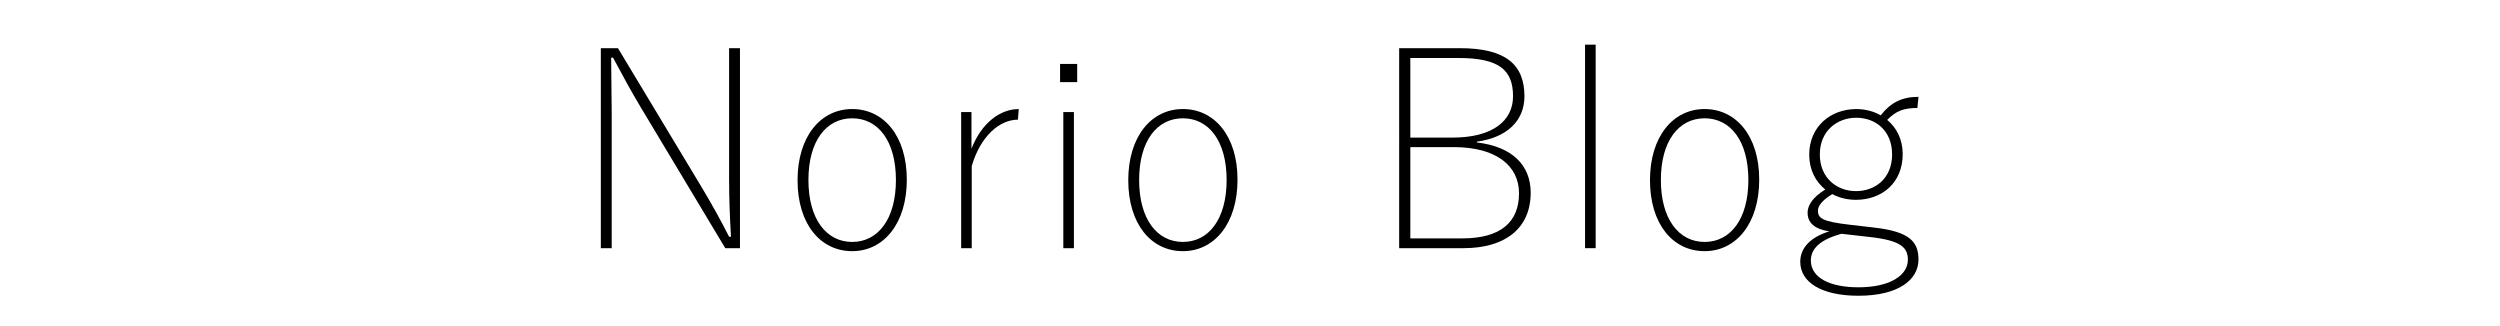
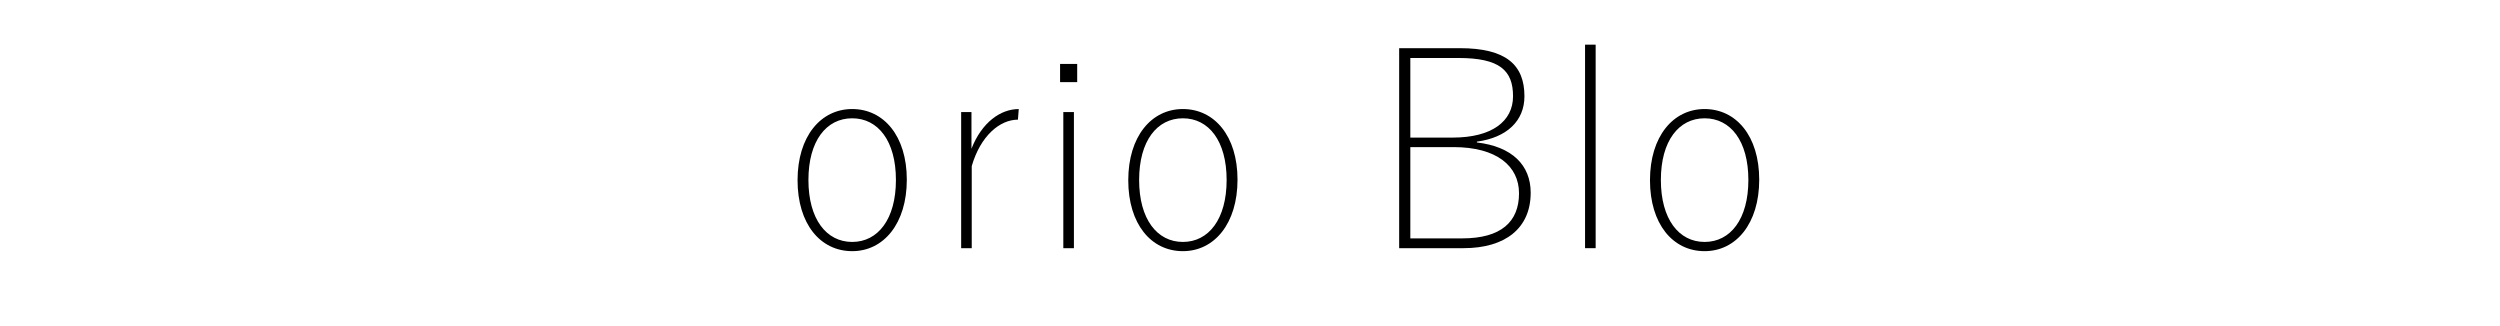
<svg xmlns="http://www.w3.org/2000/svg" version="1.1" x="0px" y="0px" width="138px" height="18px" viewBox="-33.166 -2.465 138 18" overflow="visible" enable-background="new -33.166 -2.465 138 18" xml:space="preserve">
  <defs>
</defs>
-   <path d="M7.68,11.234H6.869L2.234,3.51C1.65,2.534,1.23,1.755,0.675,0.72H0.57C0.57,1.829,0.6,2.7,0.6,3.765v7.47H0V0.194h0.945  l4.56,7.575c0.675,1.125,1.11,1.92,1.575,2.835h0.104C7.125,9.6,7.08,8.534,7.08,7.409V0.194h0.6V11.234z" />
  <path d="M16.89,7.454c0,2.416-1.274,3.945-3.015,3.945c-1.756,0-3.016-1.5-3.016-3.915s1.275-3.93,3.016-3.93  S16.89,5.04,16.89,7.454z M11.459,7.47c0,2.16,0.99,3.42,2.416,3.42c1.424,0,2.414-1.26,2.414-3.42s-0.99-3.405-2.414-3.405  C12.449,4.064,11.459,5.31,11.459,7.47z" />
  <path d="M23.024,4.14c-1.005,0-2.069,0.9-2.55,2.564v4.53H19.89V3.72h0.569v2.025c0.57-1.455,1.605-2.19,2.61-2.19L23.024,4.14z" />
  <path d="M26.295,2.069H25.35V1.065h0.945V2.069z M26.114,11.234h-0.585V3.72h0.585V11.234z" />
  <path d="M35.145,7.454c0,2.416-1.275,3.945-3.016,3.945c-1.755,0-3.015-1.5-3.015-3.915s1.274-3.93,3.015-3.93  S35.145,5.04,35.145,7.454z M29.714,7.47c0,2.16,0.99,3.42,2.415,3.42s2.415-1.26,2.415-3.42s-0.99-3.405-2.415-3.405  S29.714,5.31,29.714,7.47z" />
  <path d="M47.414,0.194c2.549,0,3.569,0.916,3.569,2.655c0,1.365-0.976,2.28-2.625,2.505v0.045c1.935,0.225,2.97,1.245,2.97,2.775  c0,1.965-1.41,3.06-3.705,3.06h-3.555V0.194H47.414z M44.684,5.13h2.34c2.16,0,3.33-0.9,3.33-2.28c0-1.425-0.734-2.114-3.016-2.114  h-2.654V5.13z M44.684,10.694h2.865c2.145,0,3.135-0.915,3.135-2.49c0-1.5-1.23-2.549-3.615-2.549h-2.385V10.694z" />
  <path d="M54.914,11.234h-0.585V0h0.585V11.234z" />
  <path d="M63.943,7.454c0,2.416-1.274,3.945-3.015,3.945c-1.755,0-3.015-1.5-3.015-3.915s1.275-3.93,3.015-3.93  C62.669,3.555,63.943,5.04,63.943,7.454z M58.514,7.47c0,2.16,0.99,3.42,2.415,3.42s2.415-1.26,2.415-3.42s-0.99-3.405-2.415-3.405  S58.514,5.31,58.514,7.47z" />
-   <path d="M72.673,3.495c-0.75,0-1.185,0.164-1.665,0.66c0.525,0.435,0.855,1.08,0.855,1.889c0,1.591-1.155,2.521-2.58,2.521  c-0.465,0-0.915-0.104-1.305-0.315c-0.555,0.33-0.795,0.66-0.795,0.9c0,0.42,0.194,0.615,1.8,0.795l1.29,0.15  c1.995,0.225,2.46,0.795,2.46,1.77c0,1.109-1.095,1.995-3.315,1.995c-2.024,0-3.21-0.735-3.21-1.875c0-0.75,0.54-1.351,1.605-1.68  c-0.825-0.12-1.2-0.48-1.2-1.035c0-0.39,0.271-0.84,0.976-1.274c-0.54-0.436-0.886-1.096-0.886-1.92  c0-1.561,1.186-2.521,2.595-2.521c0.495,0,0.96,0.12,1.351,0.345c0.555-0.705,1.17-1.02,2.085-1.02L72.673,3.495z M68.474,10.439  c-1.125,0.315-1.681,0.795-1.681,1.47c0,0.99,1.11,1.485,2.625,1.485c1.771,0,2.73-0.675,2.73-1.515c0-0.66-0.345-1.065-2.085-1.26  L68.474,10.439z M67.288,6.06c0,1.305,0.945,2.025,1.995,2.025c1.065,0,1.995-0.705,1.995-2.025s-0.915-2.025-1.98-2.025  C68.248,4.034,67.288,4.755,67.288,6.06z" />
</svg>